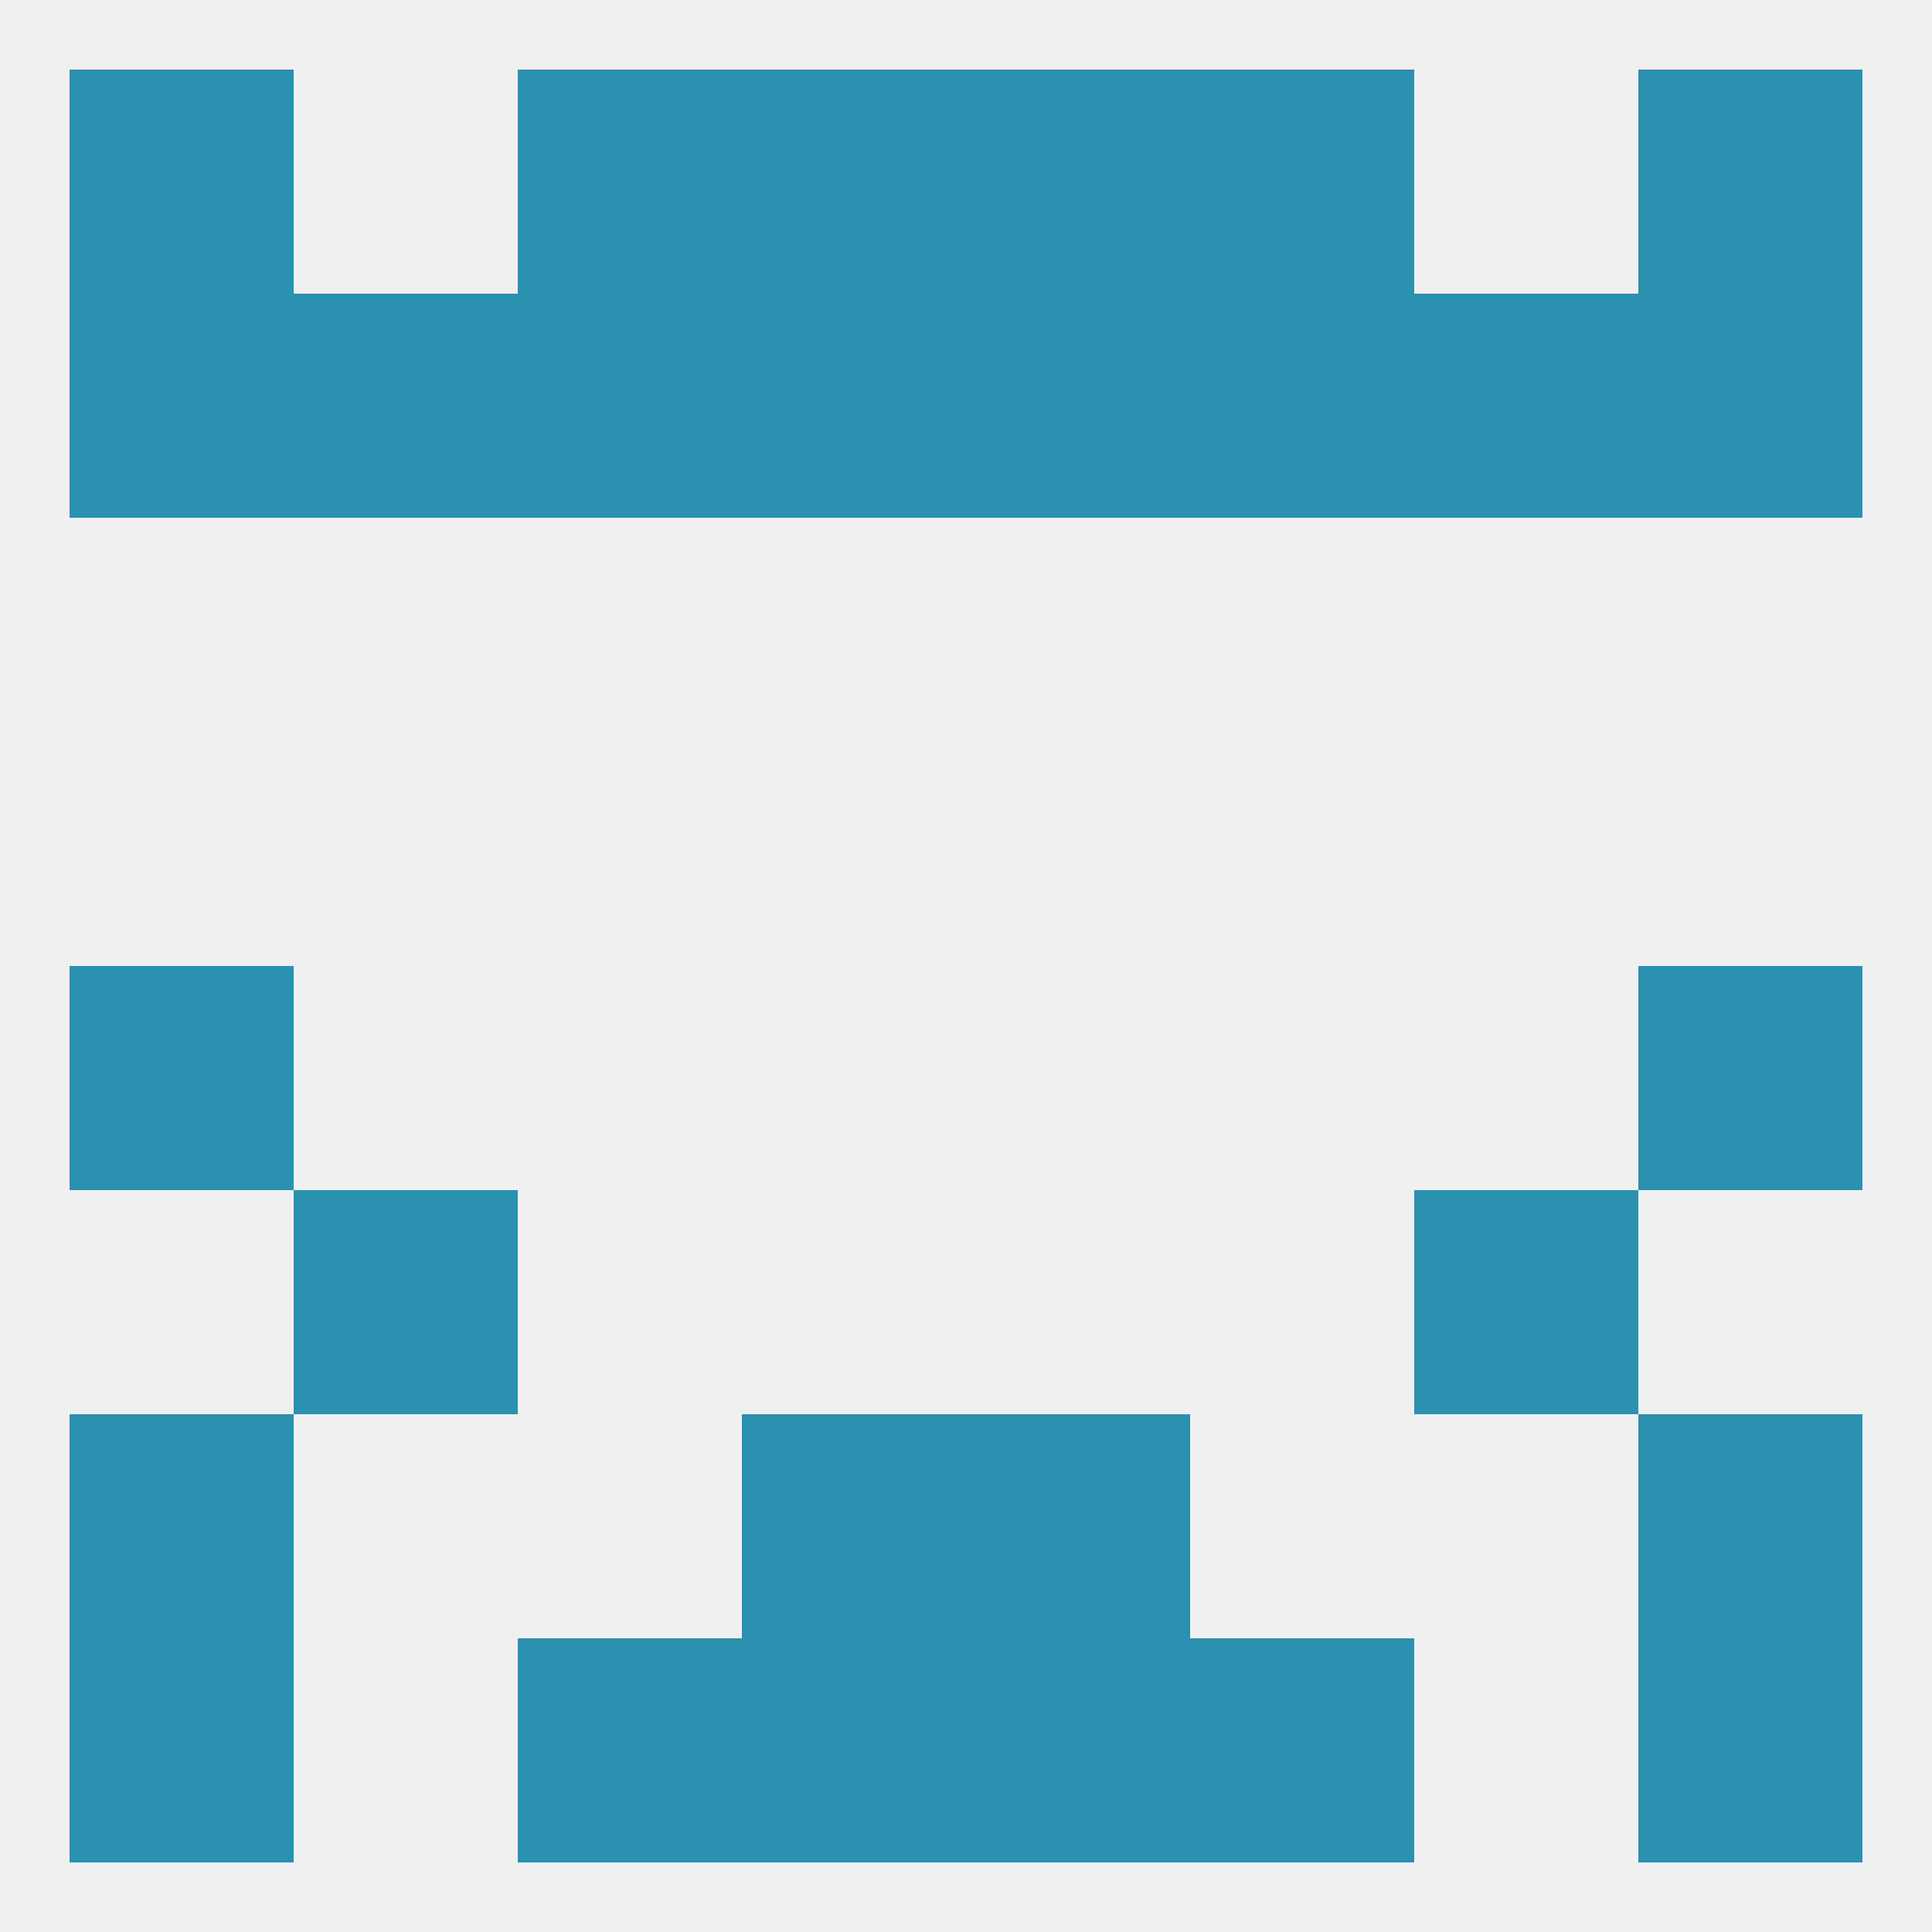
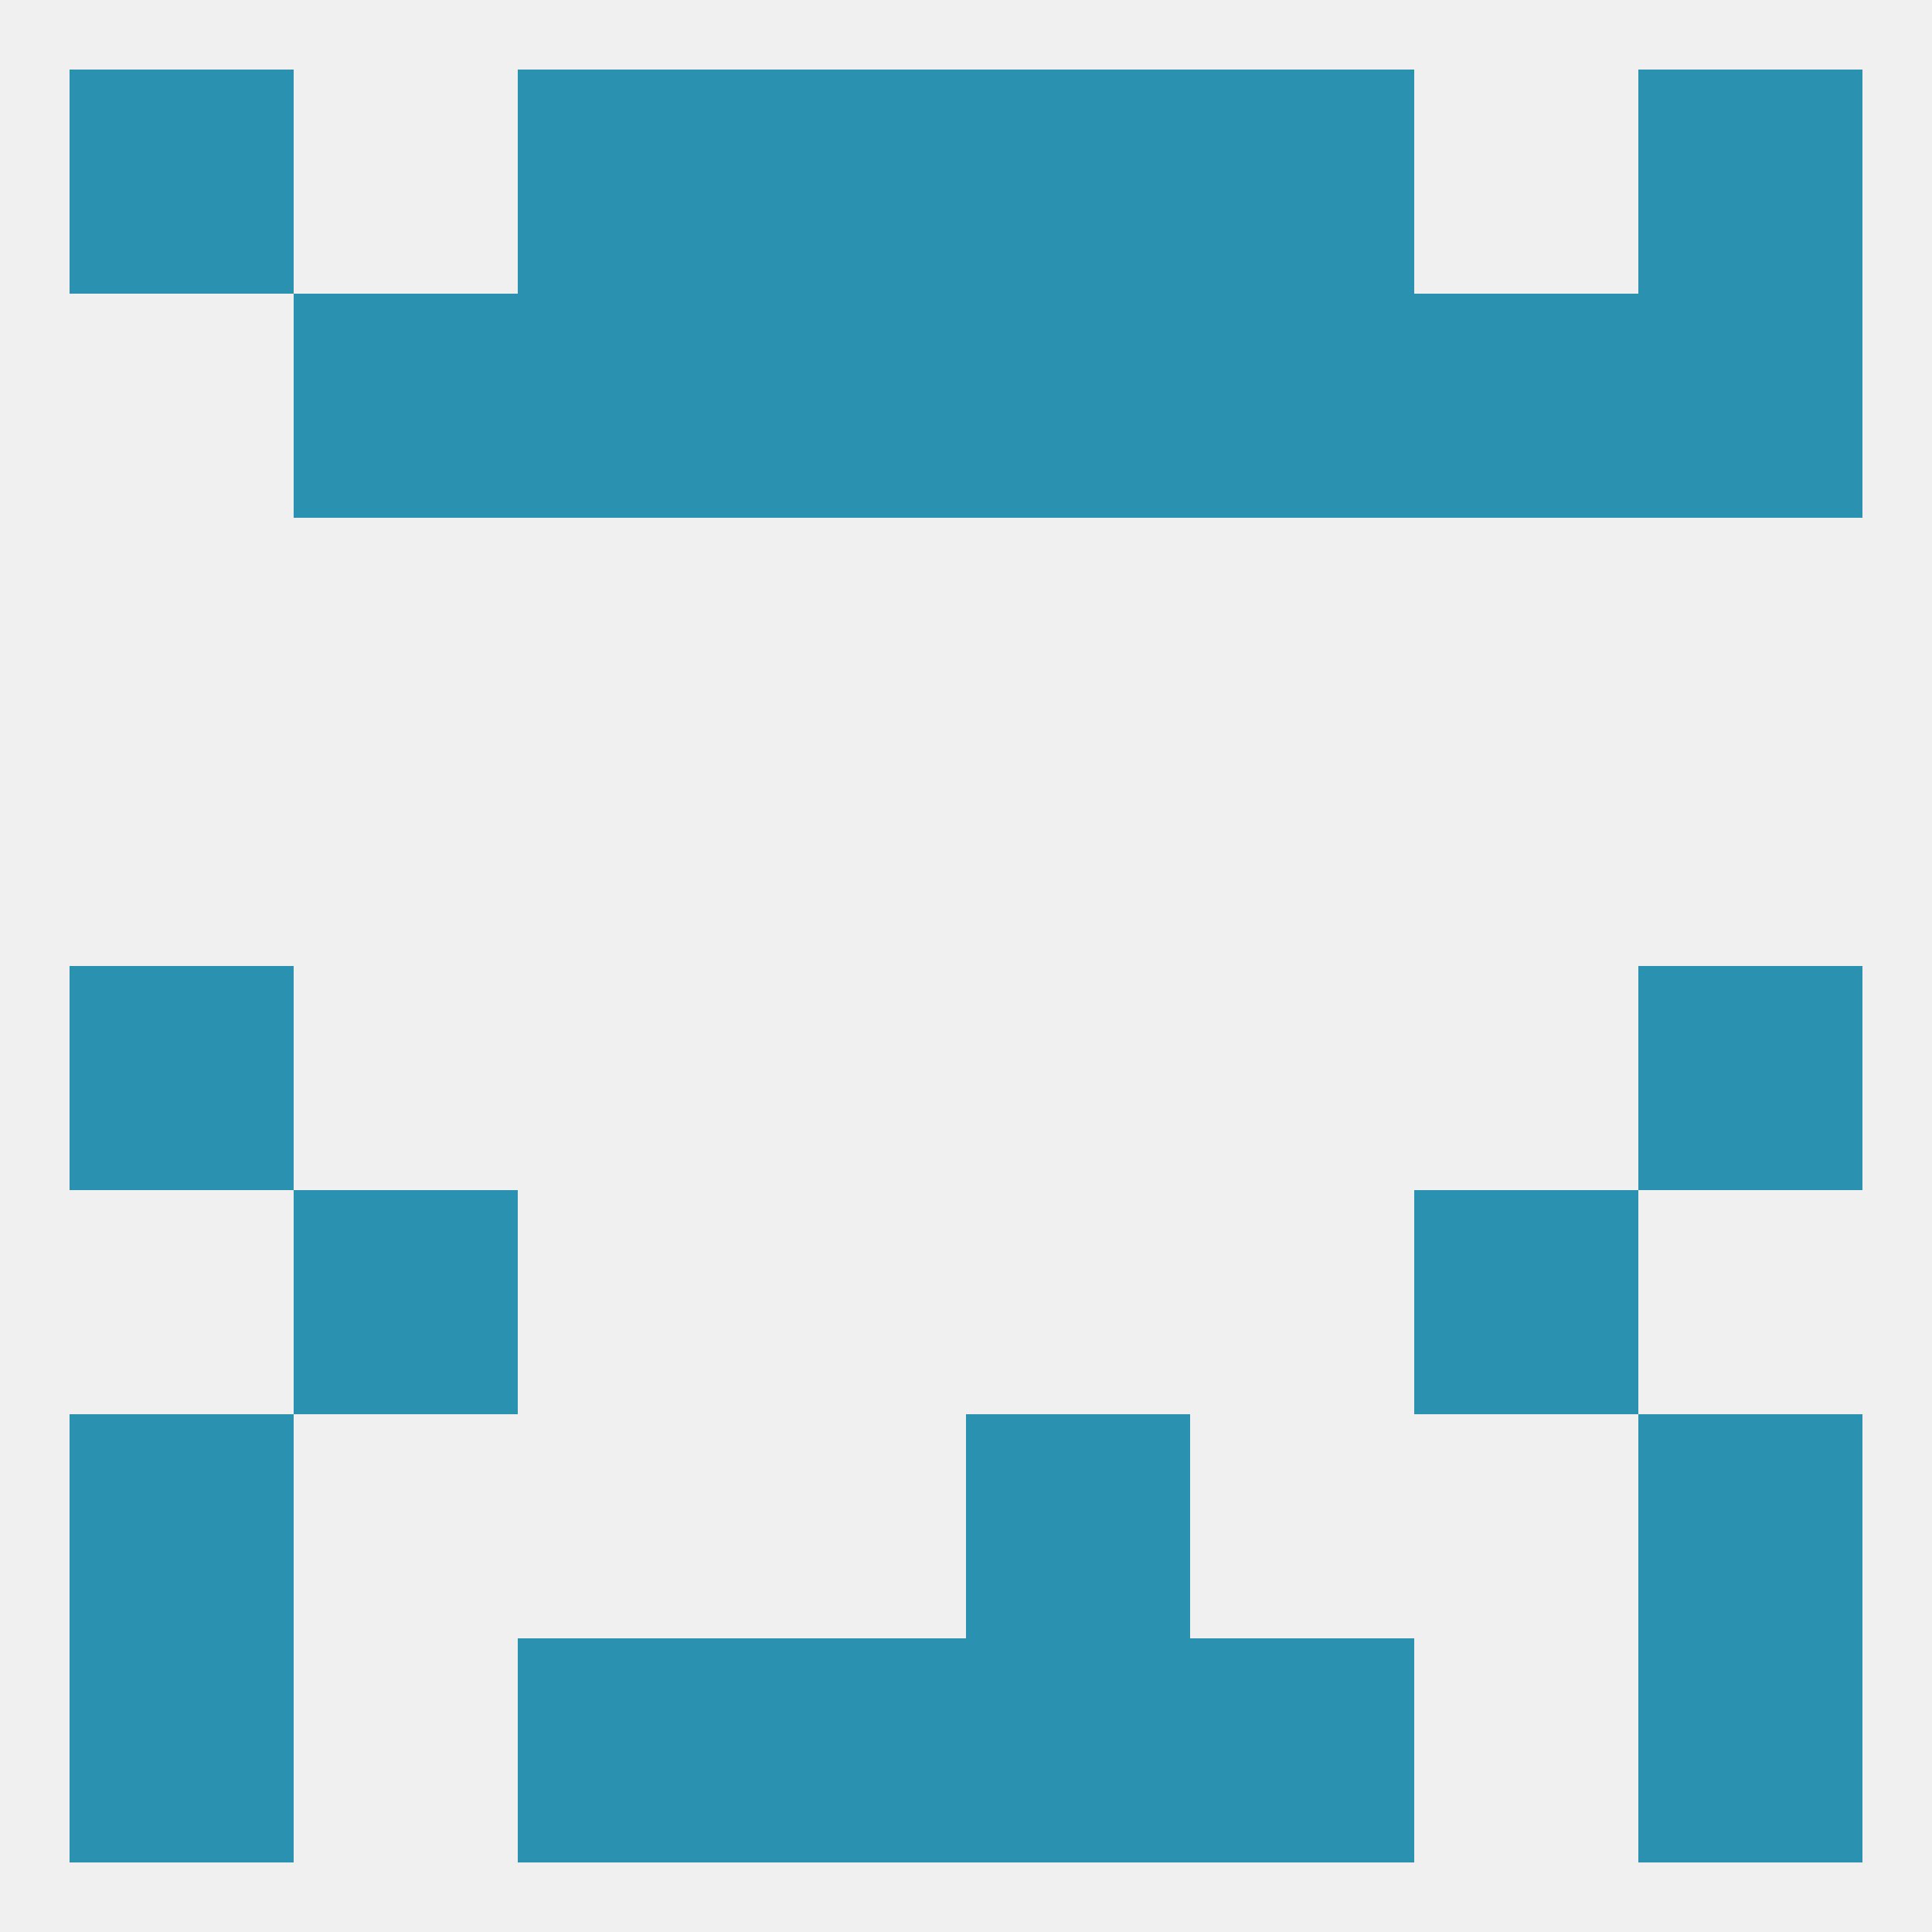
<svg xmlns="http://www.w3.org/2000/svg" version="1.1" baseprofile="full" width="250" height="250" viewBox="0 0 250 250">
  <rect width="100%" height="100%" fill="rgba(240,240,240,255)" />
  <rect x="38" y="154" width="29" height="29" fill="rgba(42,145,176,255)" />
  <rect x="183" y="154" width="29" height="29" fill="rgba(42,145,176,255)" />
  <rect x="9" y="183" width="29" height="29" fill="rgba(42,145,176,255)" />
  <rect x="212" y="183" width="29" height="29" fill="rgba(42,145,176,255)" />
-   <rect x="96" y="183" width="29" height="29" fill="rgba(42,145,176,255)" />
  <rect x="125" y="183" width="29" height="29" fill="rgba(42,145,176,255)" />
  <rect x="9" y="212" width="29" height="29" fill="rgba(42,145,176,255)" />
  <rect x="212" y="212" width="29" height="29" fill="rgba(42,145,176,255)" />
  <rect x="96" y="212" width="29" height="29" fill="rgba(42,145,176,255)" />
  <rect x="125" y="212" width="29" height="29" fill="rgba(42,145,176,255)" />
  <rect x="67" y="212" width="29" height="29" fill="rgba(42,145,176,255)" />
  <rect x="154" y="212" width="29" height="29" fill="rgba(42,145,176,255)" />
  <rect x="154" y="9" width="29" height="29" fill="rgba(42,145,176,255)" />
  <rect x="9" y="9" width="29" height="29" fill="rgba(42,145,176,255)" />
  <rect x="212" y="9" width="29" height="29" fill="rgba(42,145,176,255)" />
  <rect x="96" y="9" width="29" height="29" fill="rgba(42,145,176,255)" />
  <rect x="125" y="9" width="29" height="29" fill="rgba(42,145,176,255)" />
  <rect x="67" y="9" width="29" height="29" fill="rgba(42,145,176,255)" />
  <rect x="125" y="38" width="29" height="29" fill="rgba(42,145,176,255)" />
  <rect x="67" y="38" width="29" height="29" fill="rgba(42,145,176,255)" />
  <rect x="154" y="38" width="29" height="29" fill="rgba(42,145,176,255)" />
  <rect x="38" y="38" width="29" height="29" fill="rgba(42,145,176,255)" />
  <rect x="183" y="38" width="29" height="29" fill="rgba(42,145,176,255)" />
-   <rect x="9" y="38" width="29" height="29" fill="rgba(42,145,176,255)" />
  <rect x="212" y="38" width="29" height="29" fill="rgba(42,145,176,255)" />
  <rect x="96" y="38" width="29" height="29" fill="rgba(42,145,176,255)" />
  <rect x="9" y="125" width="29" height="29" fill="rgba(42,145,176,255)" />
  <rect x="212" y="125" width="29" height="29" fill="rgba(42,145,176,255)" />
</svg>